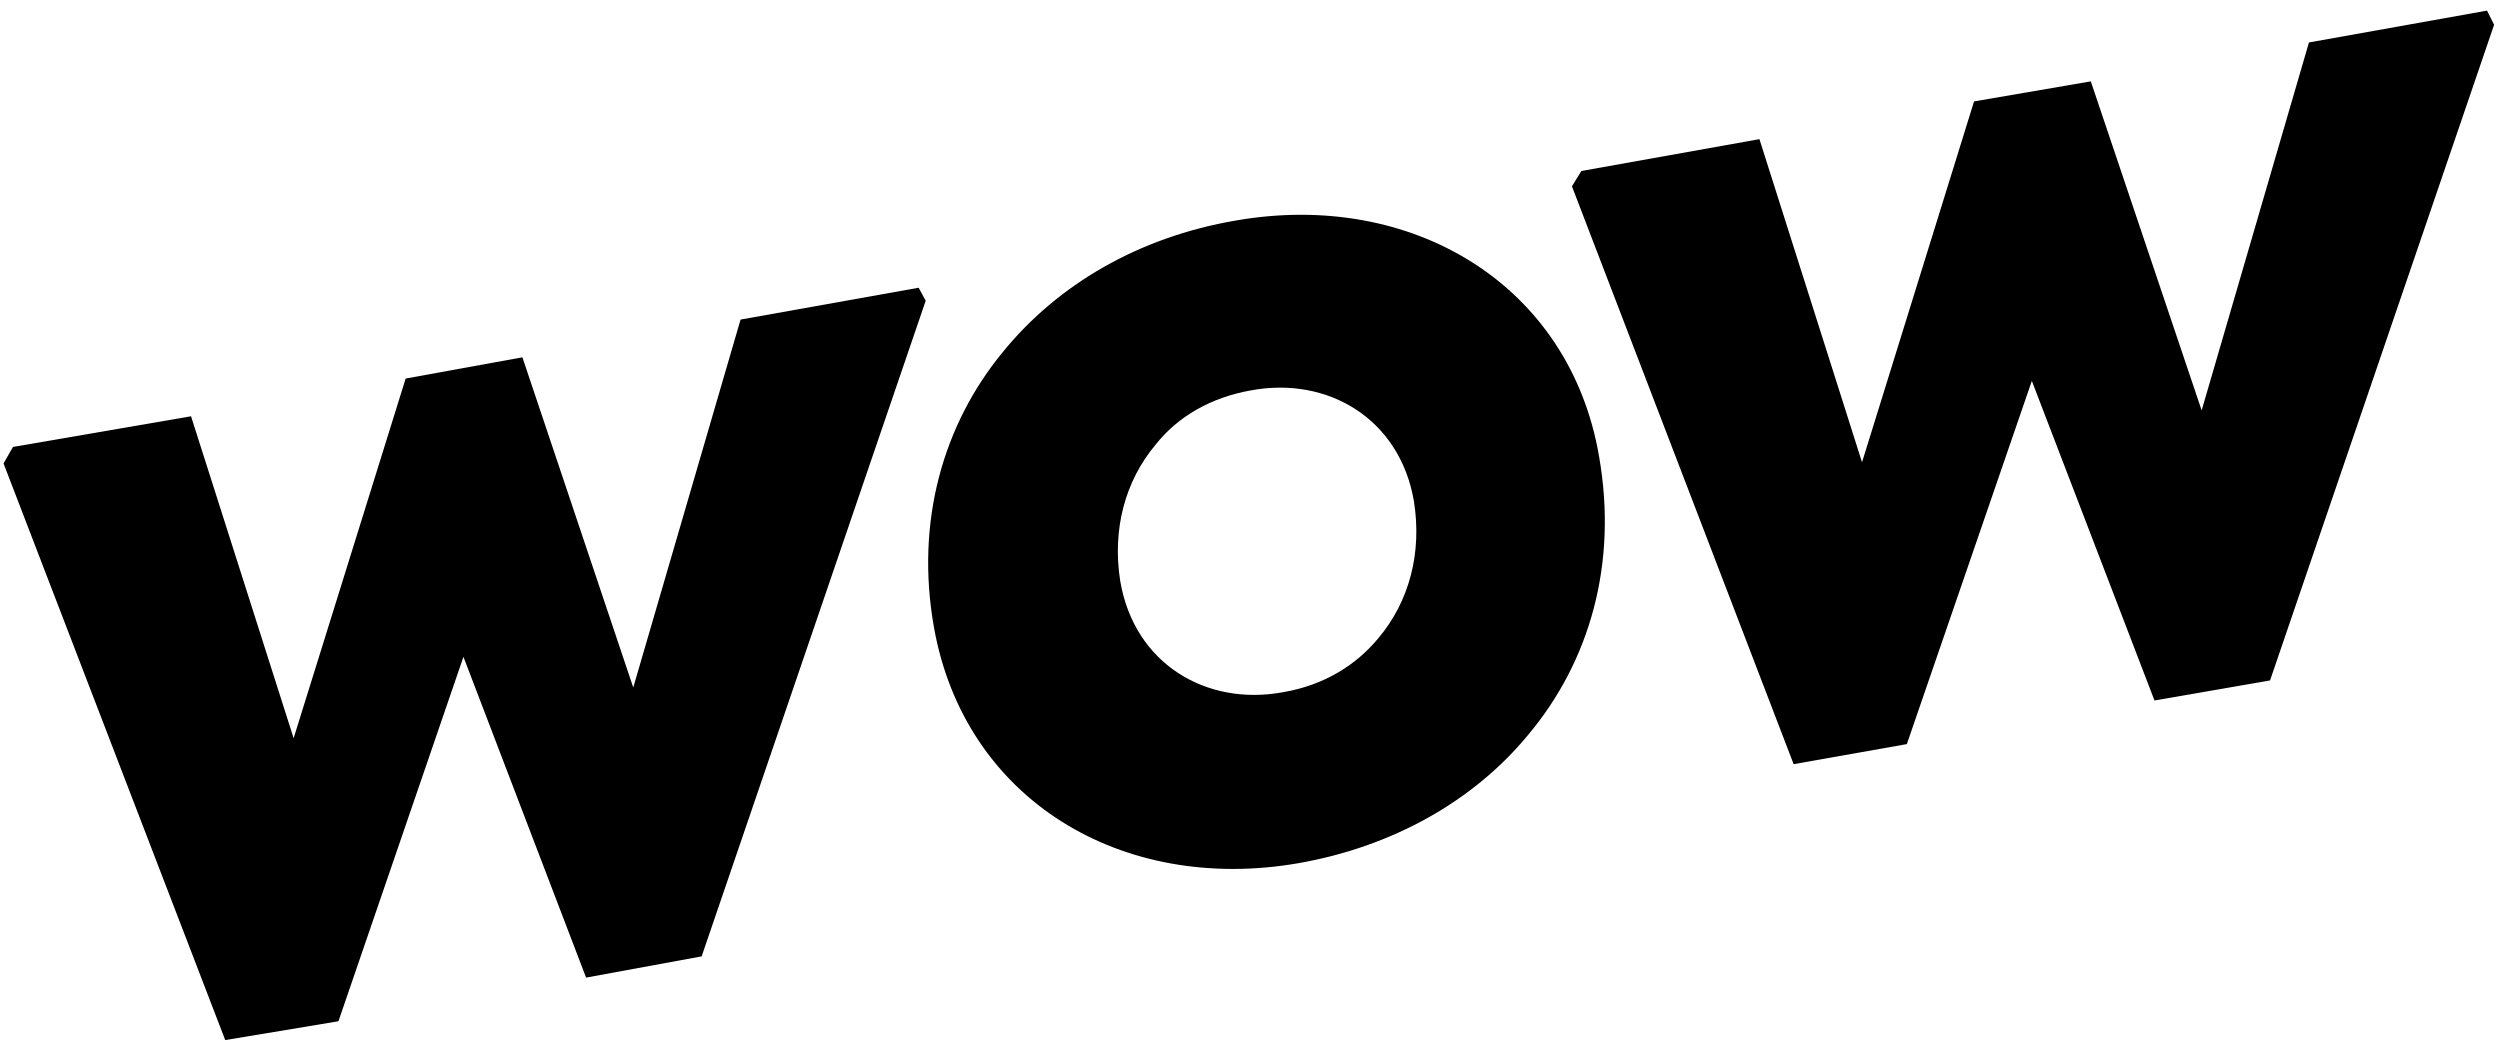
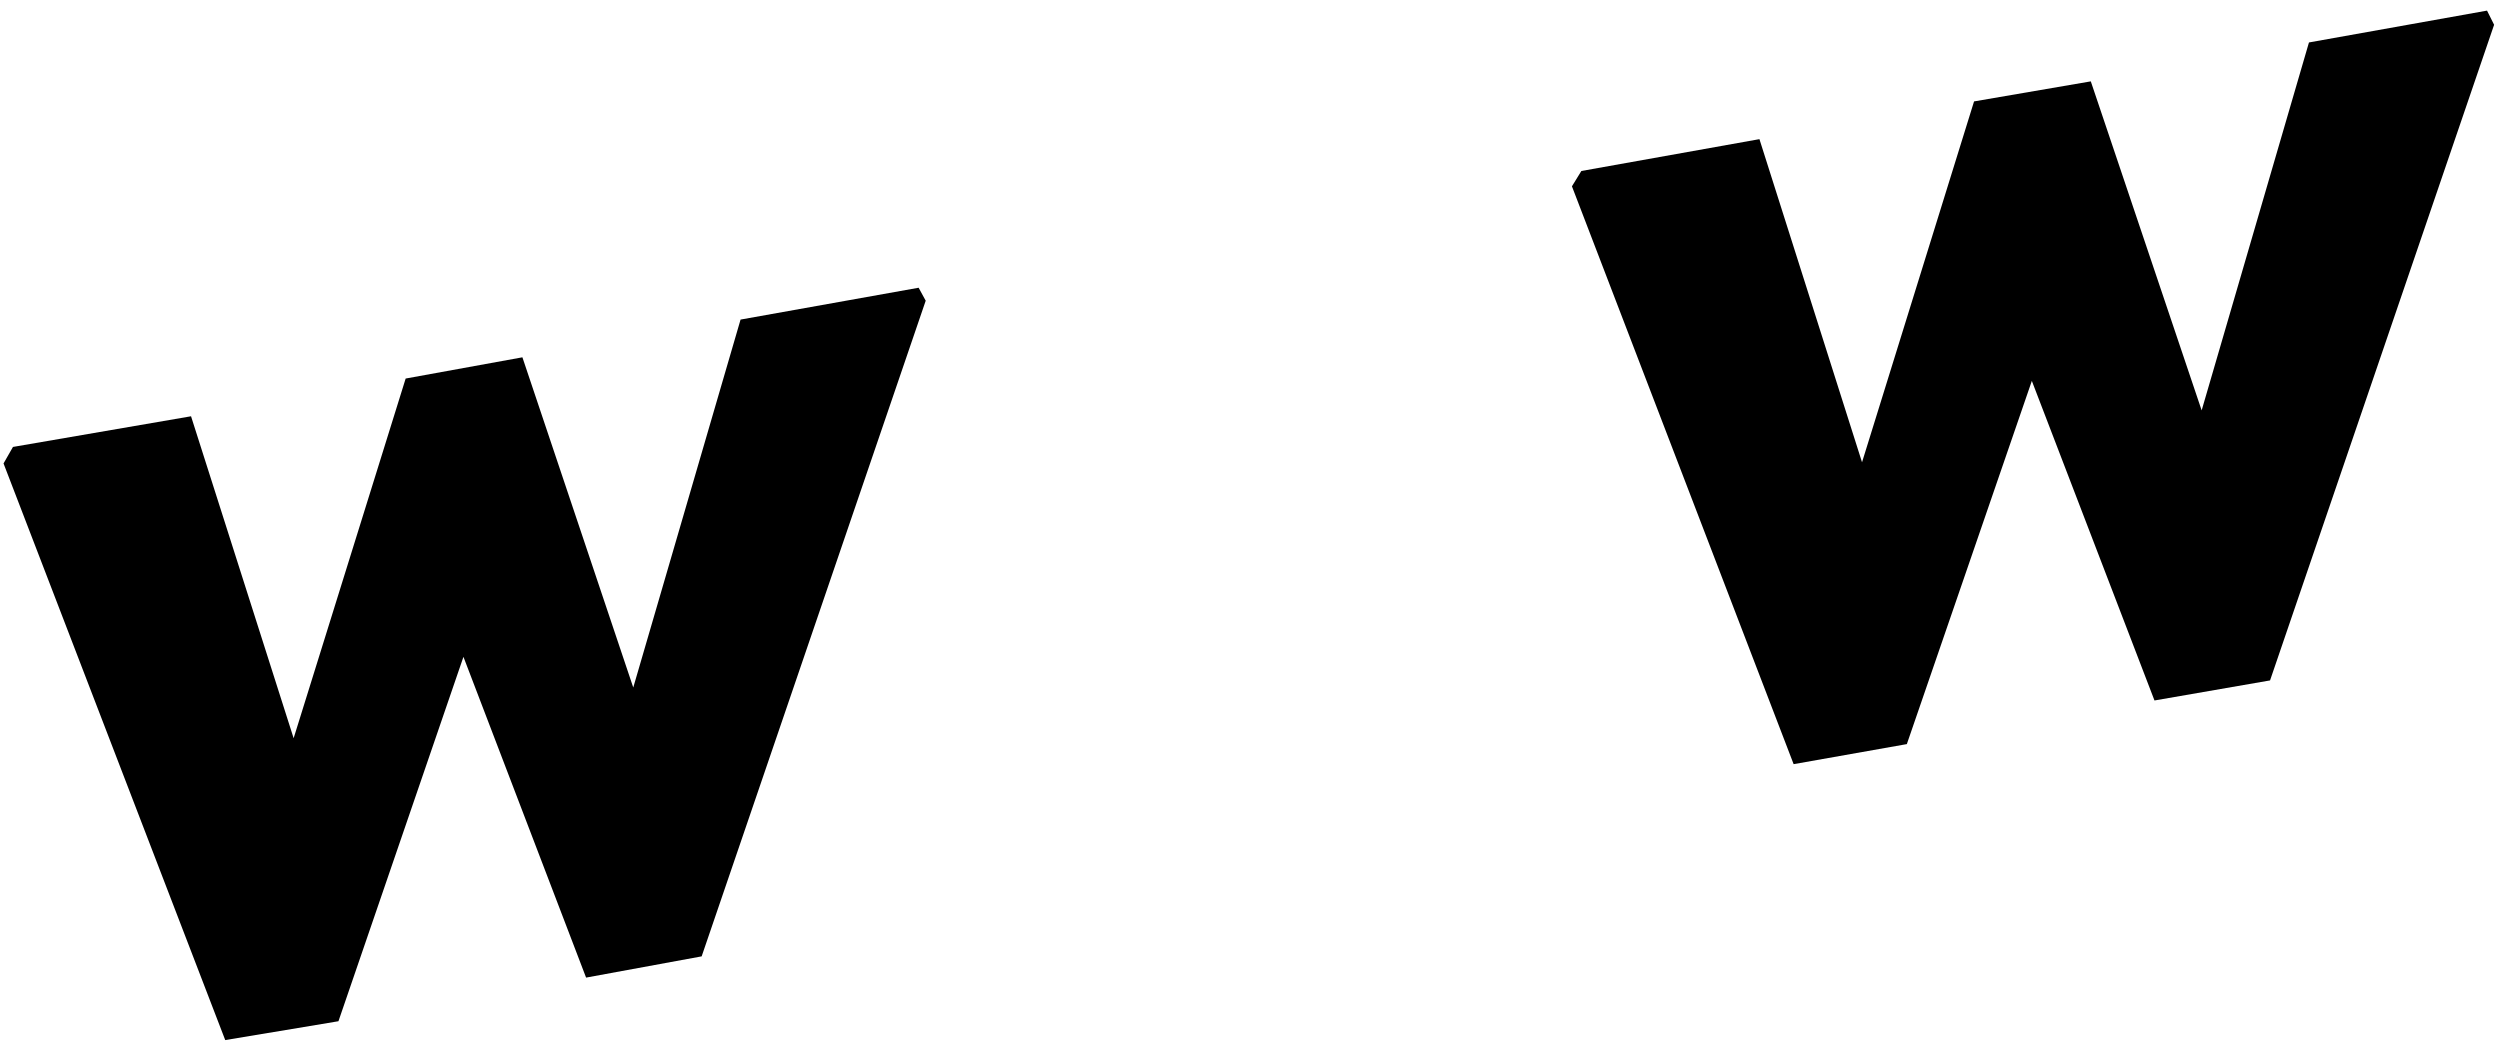
<svg xmlns="http://www.w3.org/2000/svg" version="1.1" id="Capa_1" x="0px" y="0px" viewBox="0 0 212 89" style="enable-background:new 0 0 212 89;" xml:space="preserve">
  <style type="text/css">
	.st0{fill-rule:evenodd;clip-rule:evenodd;}
</style>
  <g id="Page-2">
    <g id="Presentacio_v1" transform="translate(-315, -240)">
      <g id="wow-logo" transform="translate(315, 240)">
        <polygon id="Fill-23" class="st0" points="78.5,25.5 59.5,81.1 49.7,82.9 39.3,55.7 28.7,86.6 19.1,88.2 0.3,39.3 1.1,37.9      16.2,35.3 24.9,62.6 34.4,32.1 44.3,30.3 53.7,58.3 62.8,27.1 77.9,24.4    " />
-         <path id="Fill-24" class="st0" d="M79.2,53.2C77.6,44.2,80,36,85,29.9c4.7-5.8,11.6-9.8,19.8-11.2c14.9-2.6,28.3,5.4,30.8,20     c1.6,9.1-0.8,17.4-6,23.6c-4.6,5.6-11.5,9.5-19.5,10.9C95.1,75.8,81.8,67.8,79.2,53.2 M116.9,54.1c2.6-3.1,3.7-7.2,3-11.6     c-1.2-7-7.3-10.6-13.8-9.4c-3.4,0.6-6.2,2.2-8.1,4.6c-2.6,3.1-3.7,7.2-3,11.6c1.2,7,7.3,10.6,13.8,9.4     C112.3,58.1,115,56.4,116.9,54.1" />
        <polygon id="Fill-26" class="st0" points="211.5,2.1 192.5,57.7 182.7,59.4 172.3,32.3 161.7,63.1 152.1,64.8 133.3,15.8      134.1,14.5 149.2,11.8 157.9,39.2 167.4,8.6 177.3,6.9 186.7,34.8 195.8,3.6 210.9,0.9    " />
      </g>
    </g>
  </g>
</svg>